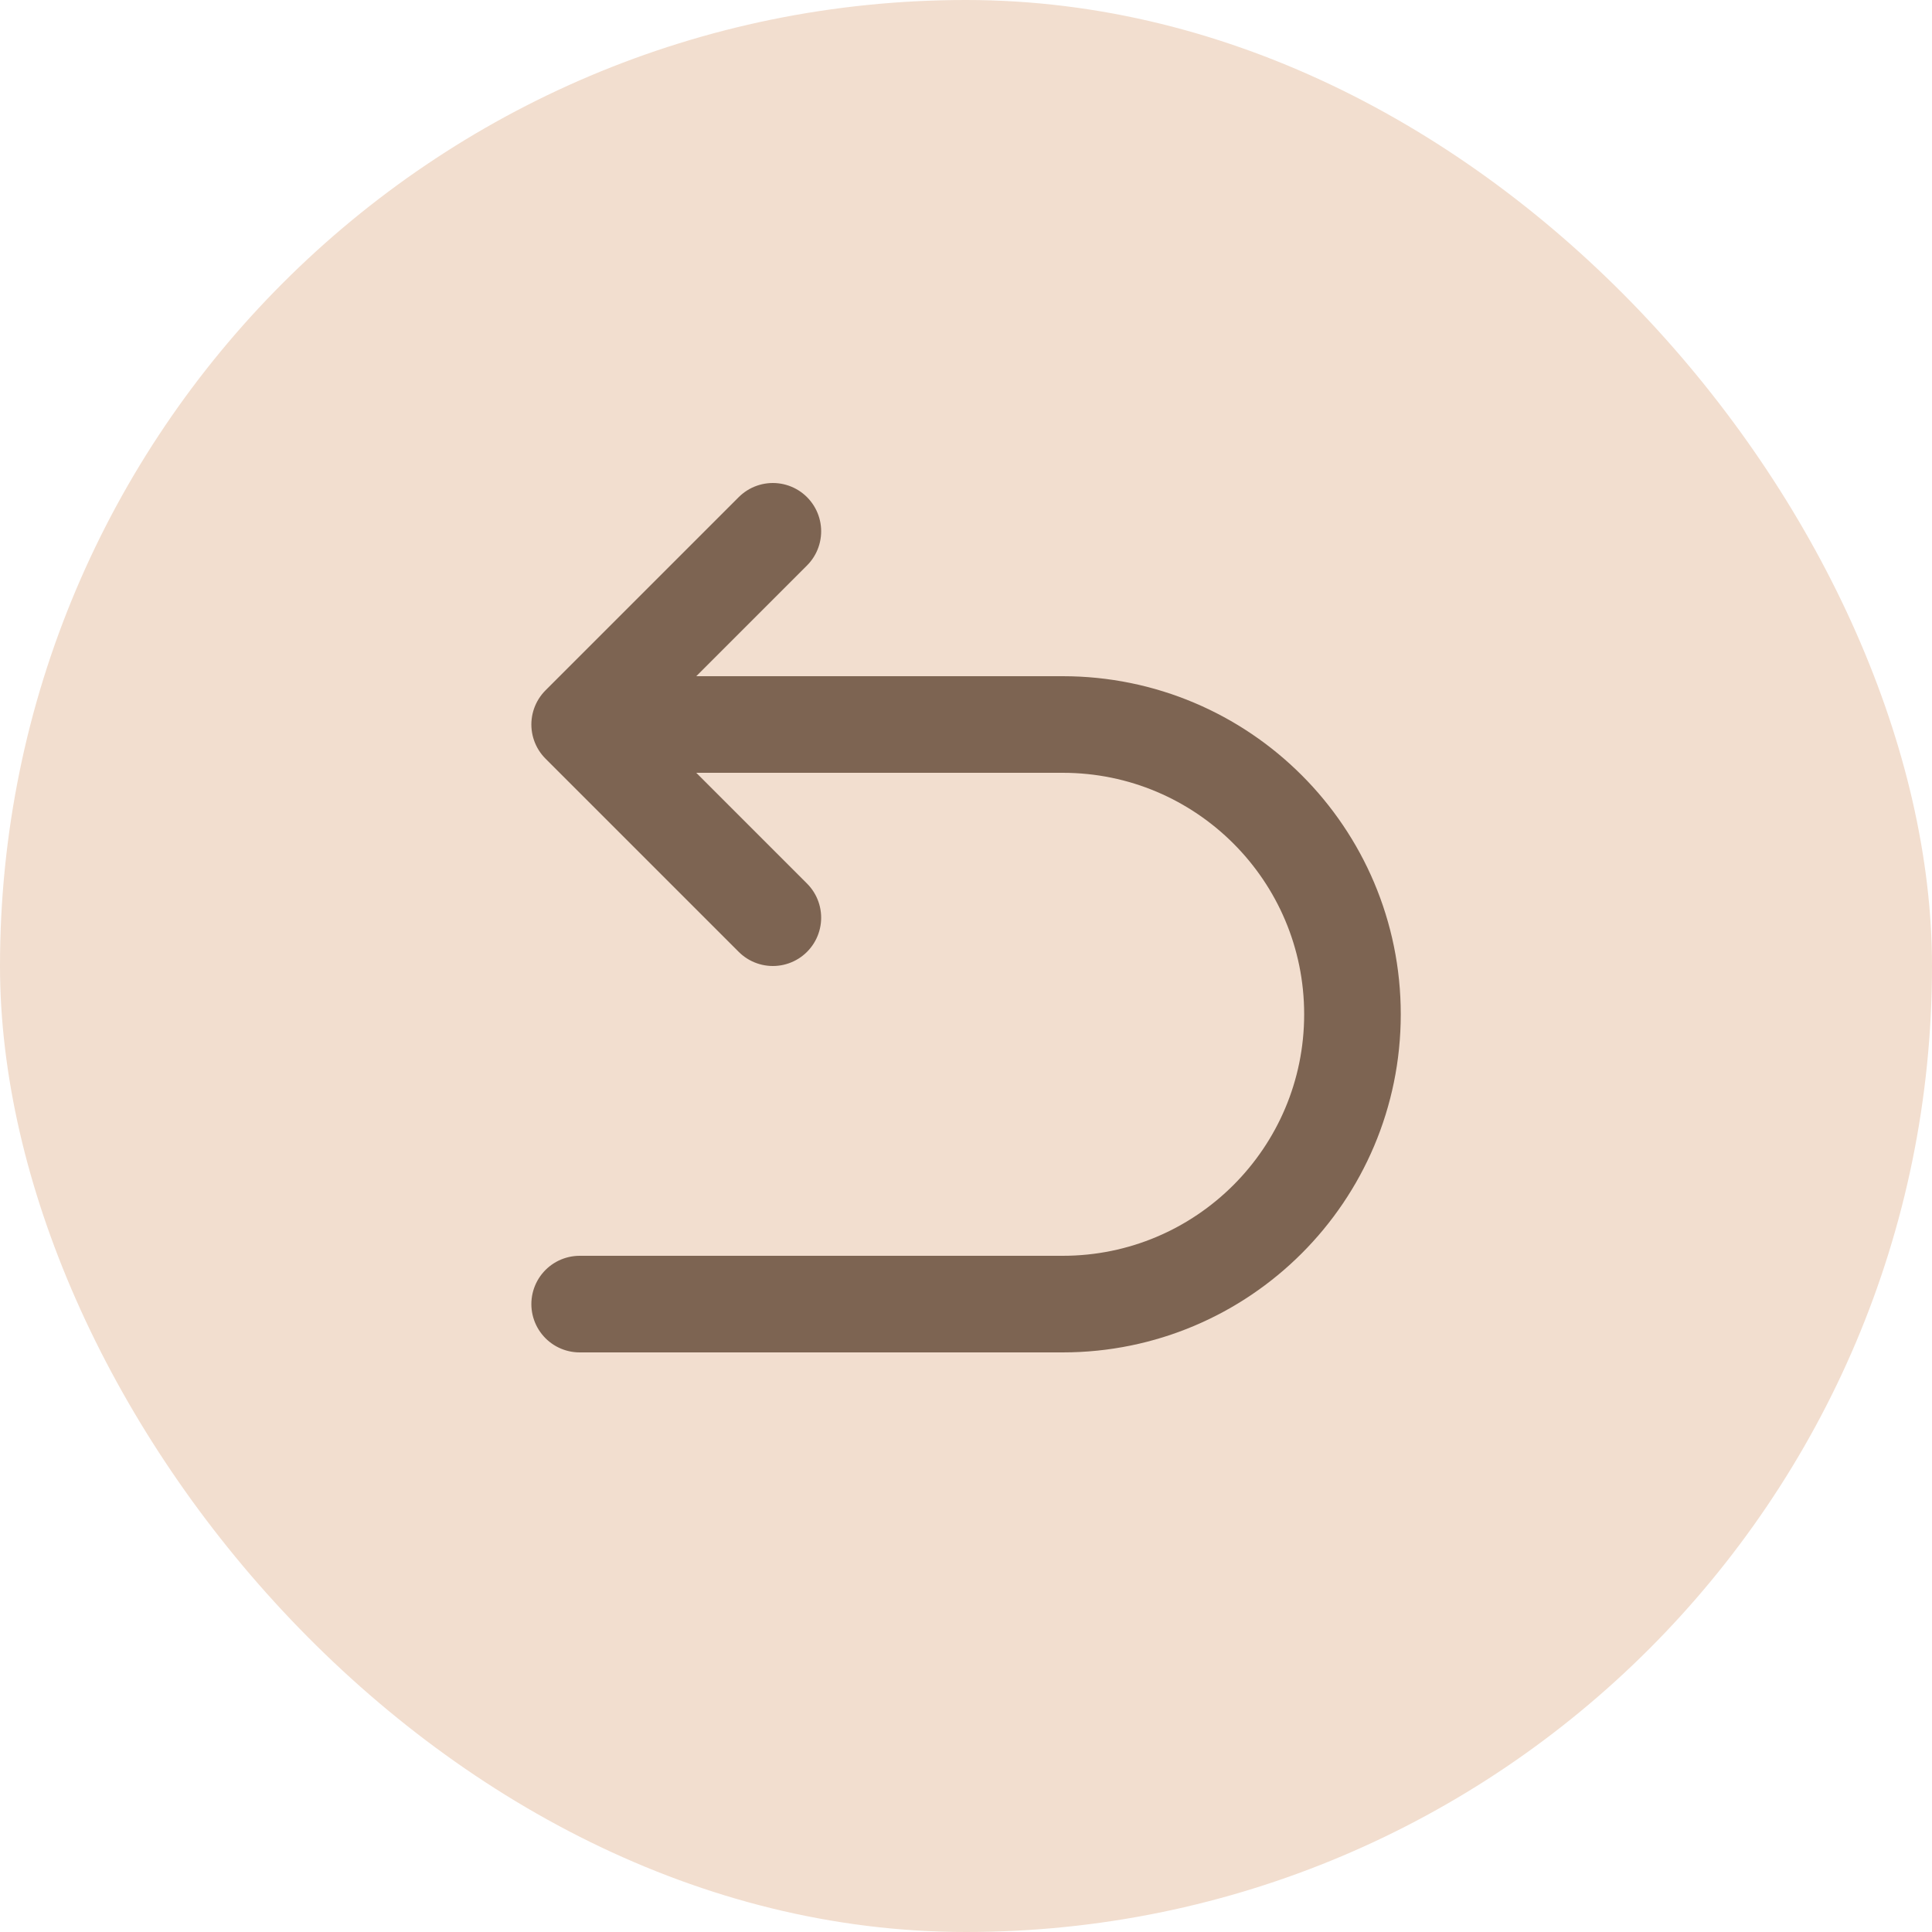
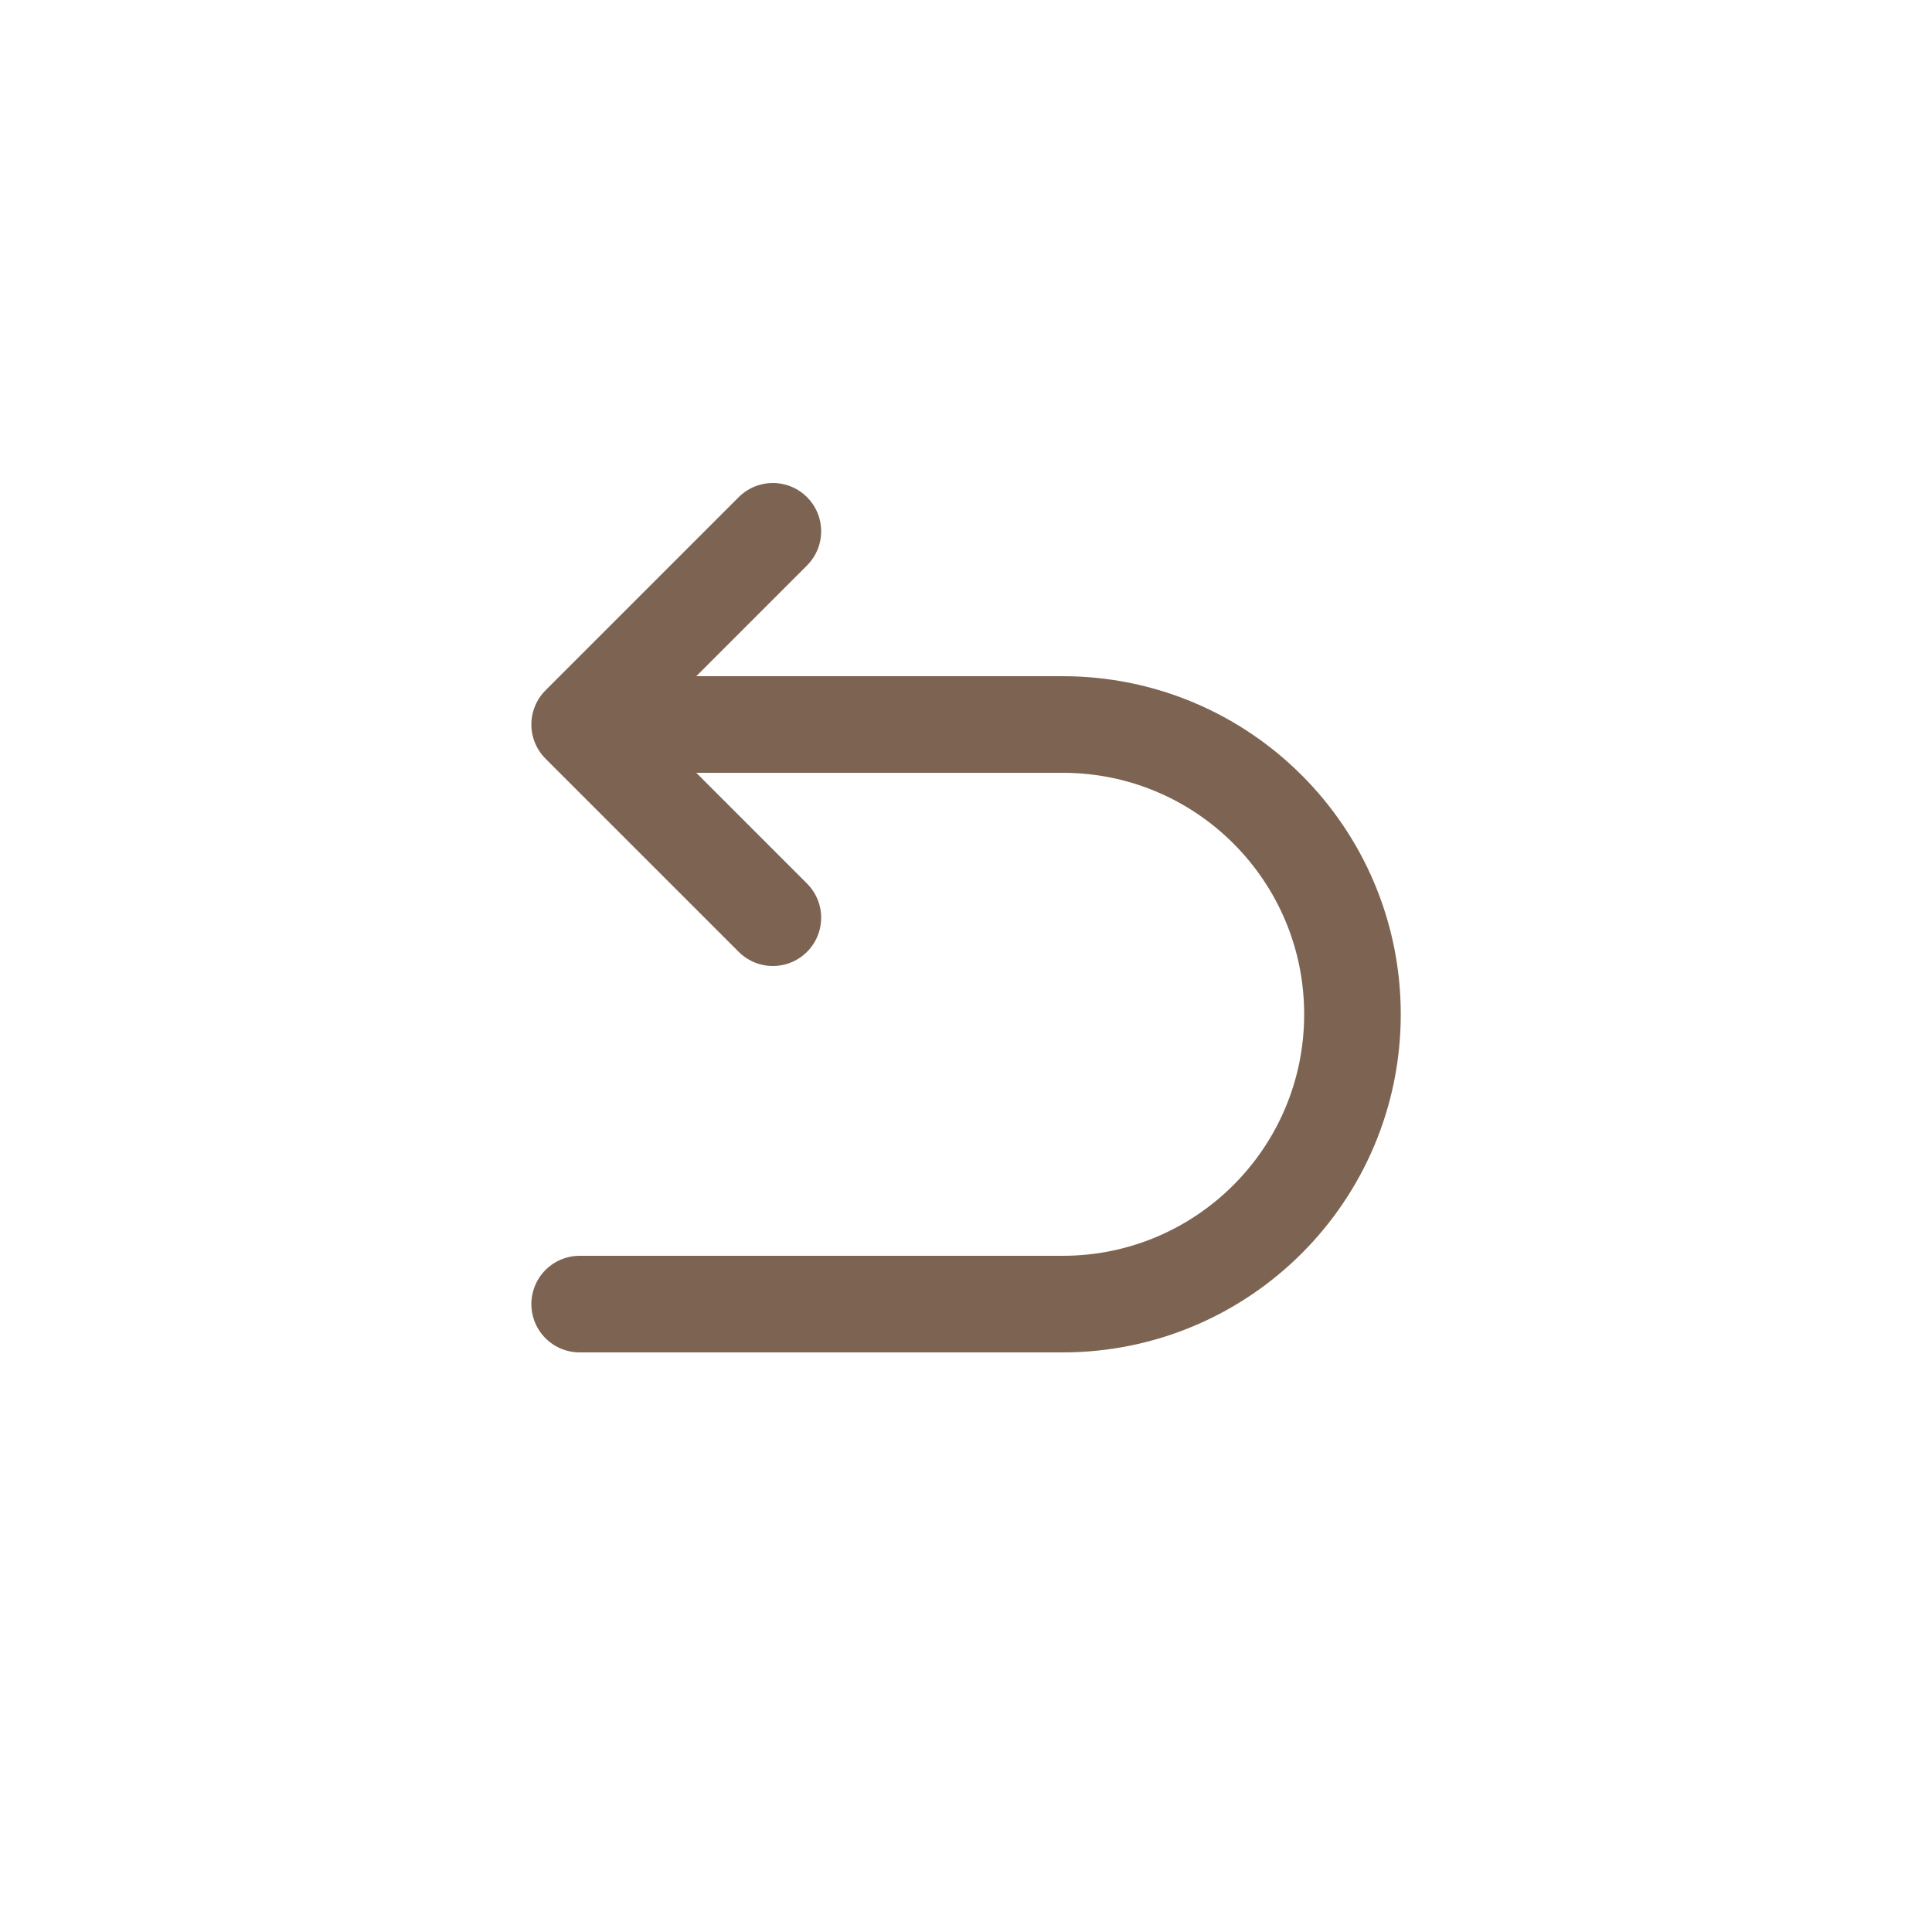
<svg xmlns="http://www.w3.org/2000/svg" width="32" height="32" viewBox="0 0 32 32" fill="none">
-   <rect width="32" height="32" rx="16" fill="#F2DECF" />
  <path d="M9.601 12H17.601C20.252 12 22.401 14.149 22.401 16.8C22.401 19.451 20.252 21.6 17.601 21.6H9.601M9.601 12L12.801 8.8M9.601 12L12.801 15.2" stroke="#7D6452" stroke-width="1.6" stroke-linecap="round" stroke-linejoin="round" />
</svg>